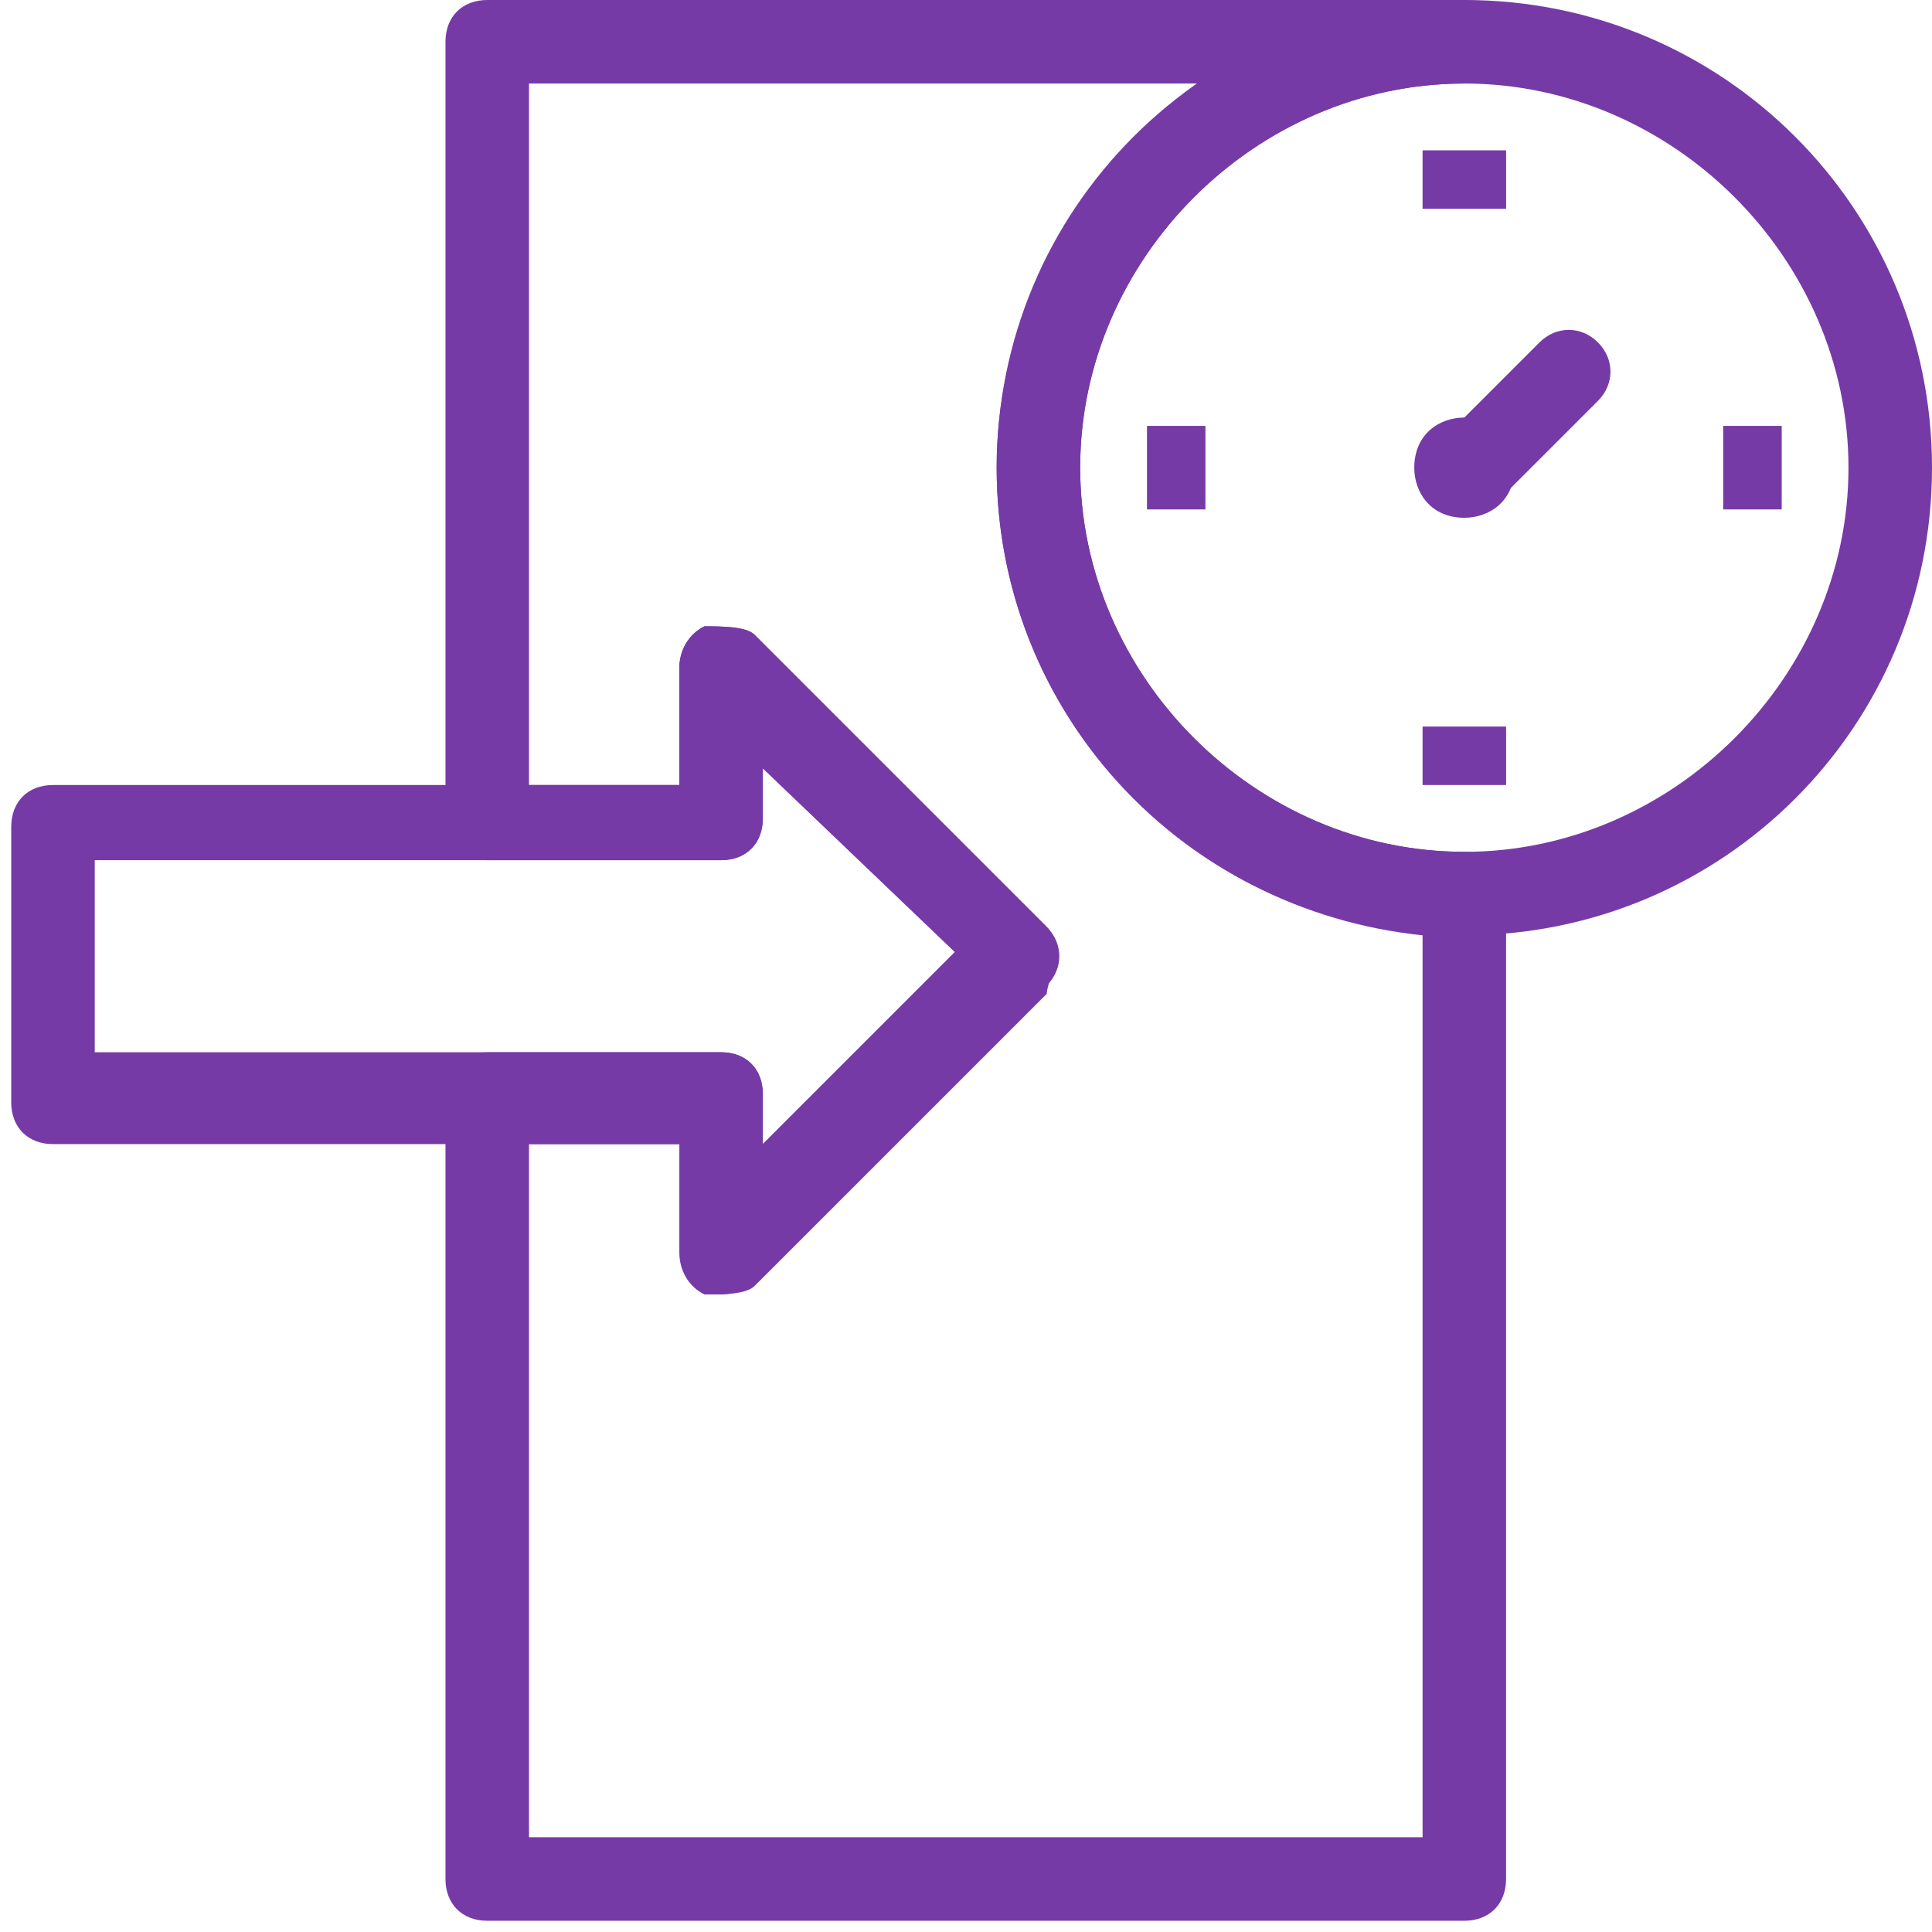
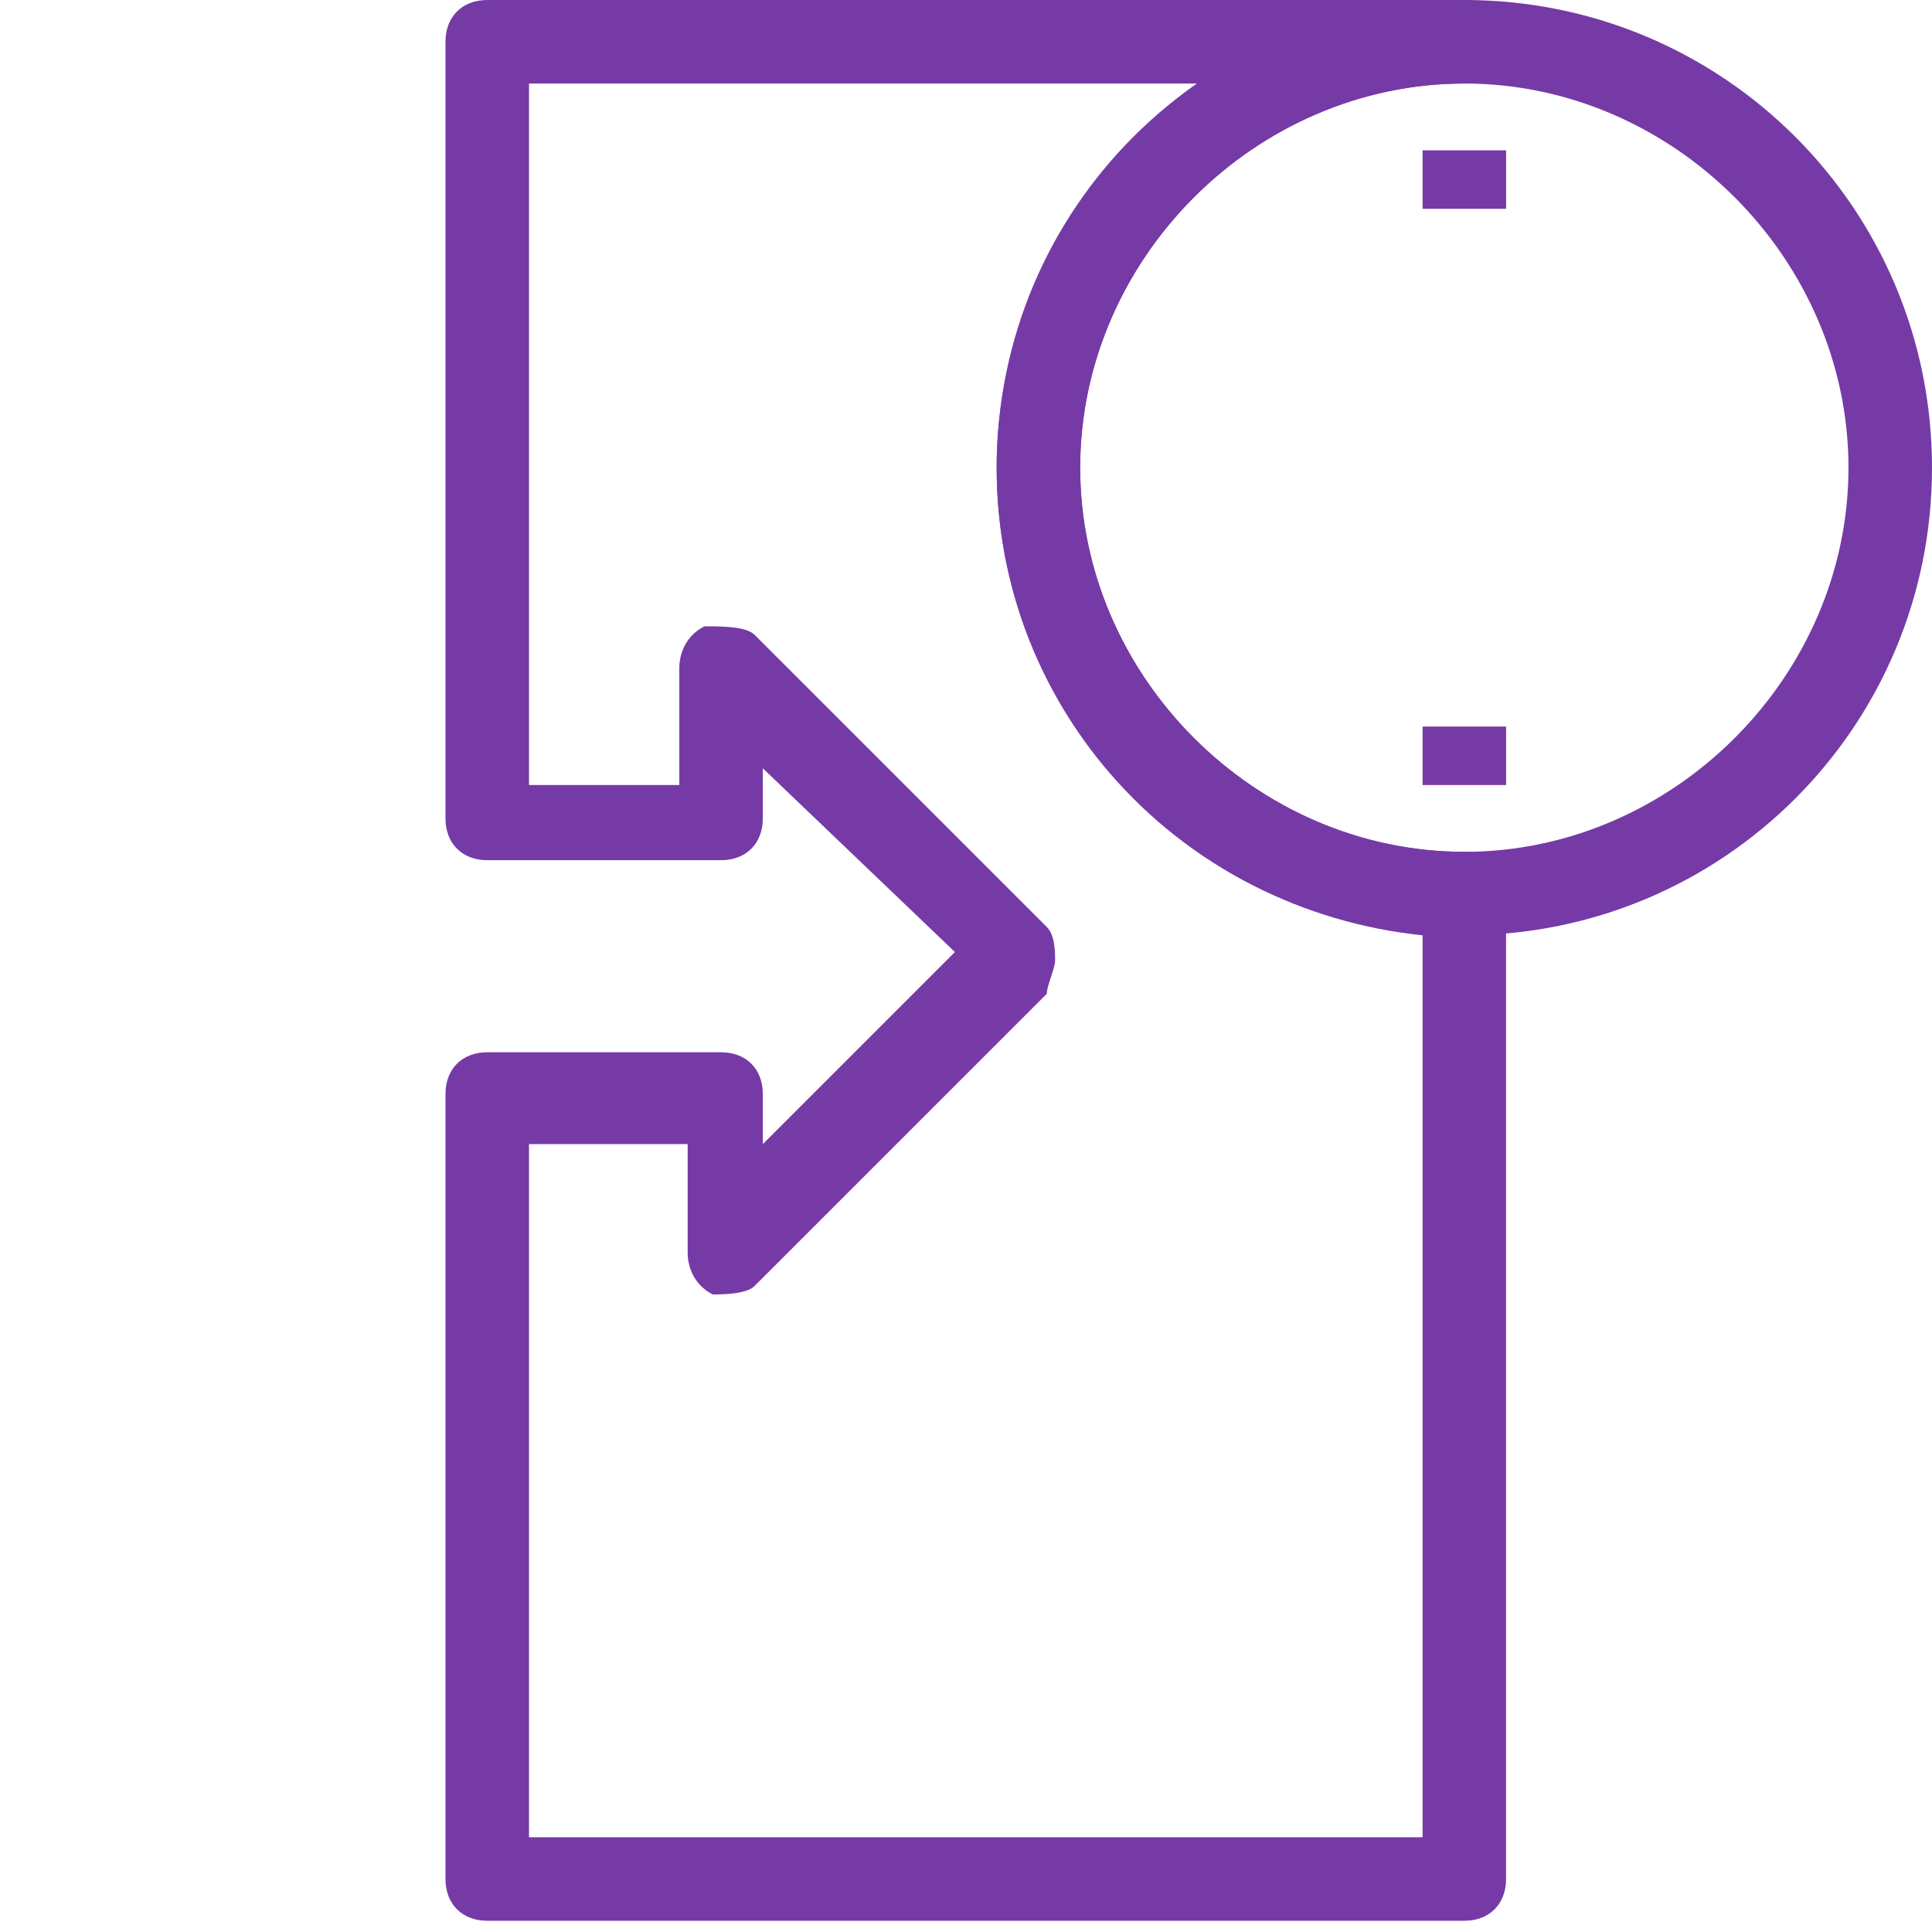
<svg xmlns="http://www.w3.org/2000/svg" width="43" height="43" viewBox="0 0 43 43" fill="none">
  <path d="M32.591 20.817C26.829 20.817 22.183 16.171 22.183 10.409C22.183 4.647 26.829 0 32.591 0C38.353 0 43 4.647 43 10.409C43 16.171 38.353 20.817 32.591 20.817ZM32.591 1.859C27.945 1.859 24.041 5.762 24.041 10.409C24.041 15.055 27.945 18.959 32.591 18.959C37.238 18.959 41.141 15.055 41.141 10.409C41.141 5.762 37.238 1.859 32.591 1.859Z" fill="#763AA7" />
-   <path d="M32.592 11.524C31.848 11.524 31.477 10.966 31.477 10.409C31.477 9.665 32.034 9.293 32.592 9.293C33.335 9.293 33.707 9.851 33.707 10.409C33.707 11.152 33.149 11.524 32.592 11.524ZM32.592 9.665C32.22 9.665 31.848 10.037 31.848 10.409C31.848 10.78 32.22 11.152 32.592 11.152C32.964 11.152 33.335 10.78 33.335 10.409C33.149 10.037 32.964 9.665 32.592 9.665Z" fill="#763AA7" />
-   <path d="M32.777 11.338C32.591 11.338 32.22 11.338 32.034 11.152C31.662 10.78 31.662 10.223 32.034 9.851L34.264 7.621C34.636 7.249 35.194 7.249 35.565 7.621C35.937 7.992 35.937 8.55 35.565 8.922L33.335 11.152C33.149 11.152 32.963 11.338 32.777 11.338Z" fill="#763AA7" />
  <path d="M31.662 3.346H33.521V4.647H31.662V3.346Z" fill="#763AA7" />
  <path d="M31.662 16.171H33.521V17.472H31.662V16.171Z" fill="#763AA7" />
-   <path d="M38.353 9.479H39.655V11.338H38.353V9.479Z" fill="#763AA7" />
-   <path d="M25.528 9.479H26.829V11.338H25.528V9.479Z" fill="#763AA7" />
-   <path d="M16.049 28.81C15.863 28.81 15.863 28.81 15.677 28.81C15.305 28.624 15.12 28.252 15.12 27.88V25.464H1.179C0.622 25.464 0.25 25.092 0.25 24.535V18.401C0.25 17.843 0.622 17.472 1.179 17.472H15.12V14.87C15.12 14.498 15.305 14.126 15.677 13.94C16.049 13.94 16.607 13.94 16.792 14.126L23.298 20.631C23.67 21.003 23.67 21.561 23.298 21.933L16.792 28.438C16.607 28.624 16.421 28.81 16.049 28.81ZM2.109 23.419H16.049C16.607 23.419 16.978 23.791 16.978 24.349V25.464L21.253 21.189L16.978 17.1V18.215C16.978 18.773 16.607 19.145 16.049 19.145H2.109V23.419Z" fill="#763AA7" />
  <path d="M32.591 42.75H10.844C10.287 42.75 9.915 42.378 9.915 41.821V24.349C9.915 23.791 10.287 23.42 10.844 23.42H16.049C16.606 23.42 16.978 23.791 16.978 24.349V25.464L21.253 21.189L16.978 17.1V18.215C16.978 18.773 16.606 19.145 16.049 19.145H10.844C10.287 19.145 9.915 18.773 9.915 18.215V0.929C9.915 0.372 10.287 0 10.844 0H32.591C33.149 0 33.52 0.372 33.52 0.929C33.52 1.487 33.149 1.859 32.591 1.859C27.944 1.859 24.041 5.762 24.041 10.409C24.041 15.055 27.944 18.959 32.591 18.959C33.149 18.959 33.52 19.33 33.52 19.888V41.821C33.52 42.378 33.149 42.75 32.591 42.75ZM11.774 40.891H31.662V20.817C26.272 20.26 22.182 15.799 22.182 10.409C22.182 6.877 24.041 3.717 26.643 1.859H11.774V17.472H15.119V14.87C15.119 14.498 15.305 14.126 15.677 13.94C16.049 13.94 16.606 13.94 16.792 14.126L23.298 20.631C23.483 20.817 23.483 21.189 23.483 21.375C23.483 21.561 23.298 21.933 23.298 22.119L16.792 28.624C16.606 28.81 16.049 28.81 15.863 28.81C15.491 28.624 15.305 28.252 15.305 27.88V25.464H11.774V40.891Z" fill="#763AA7" />
</svg>